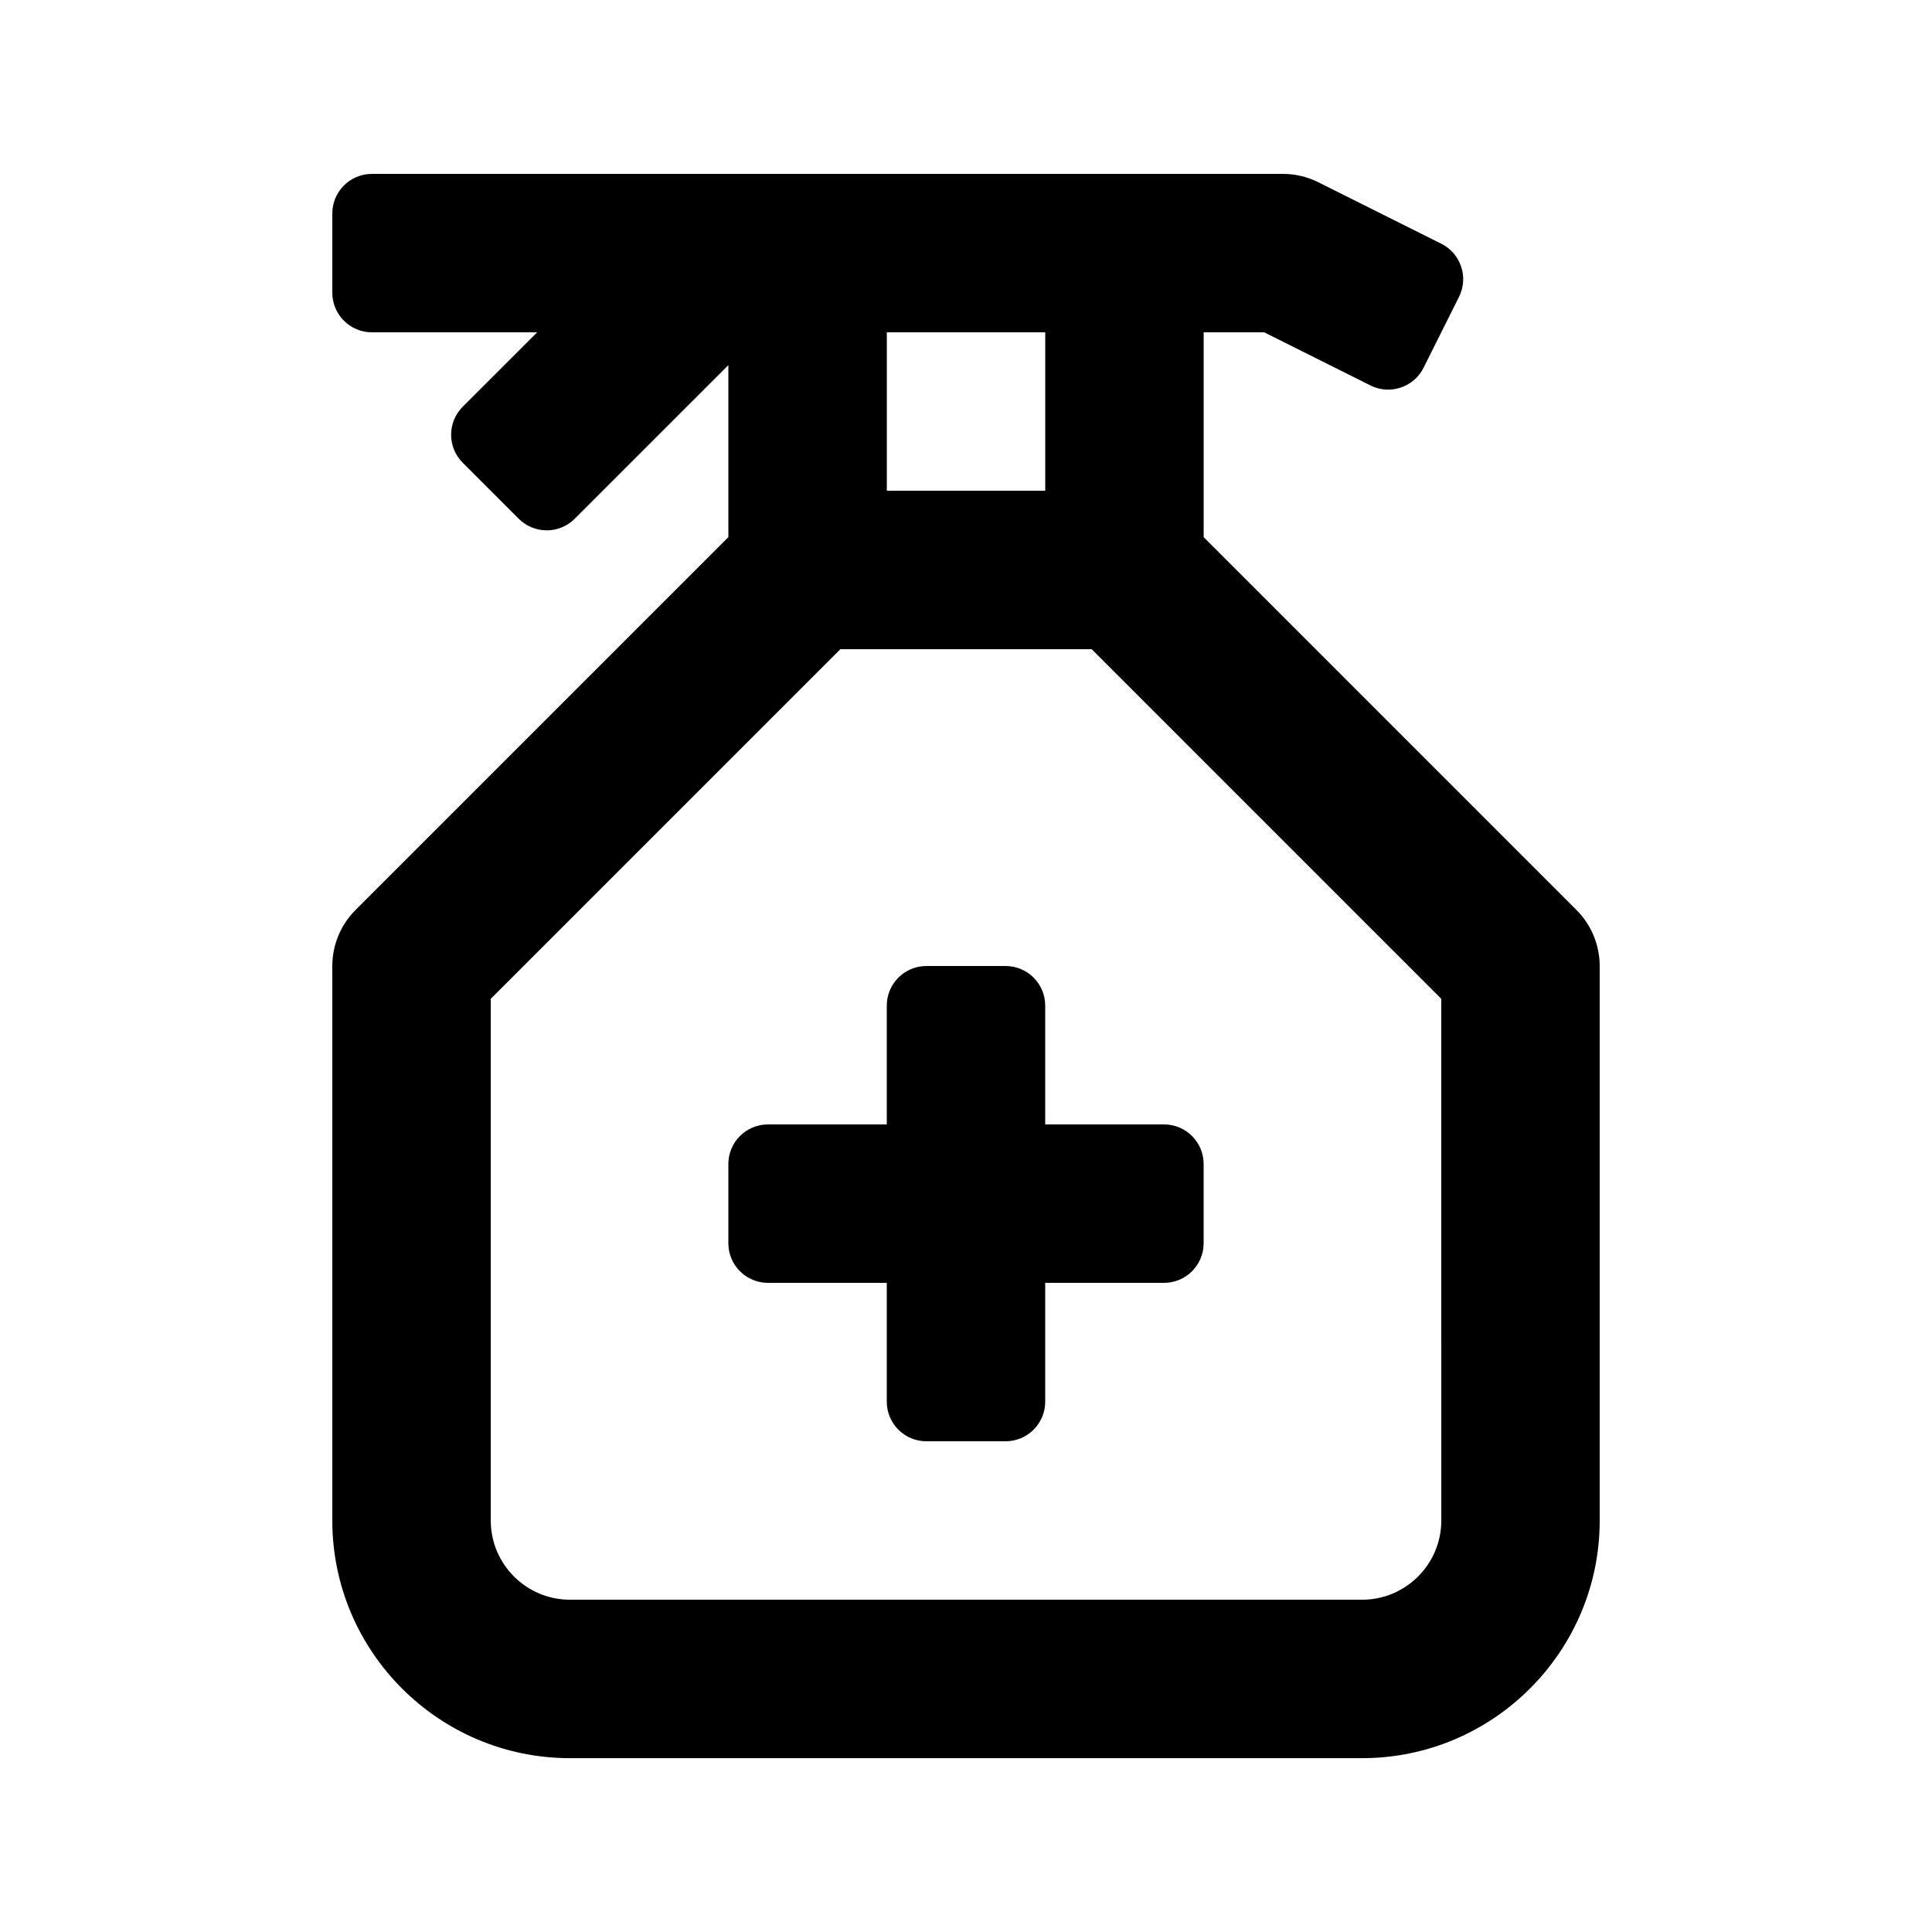
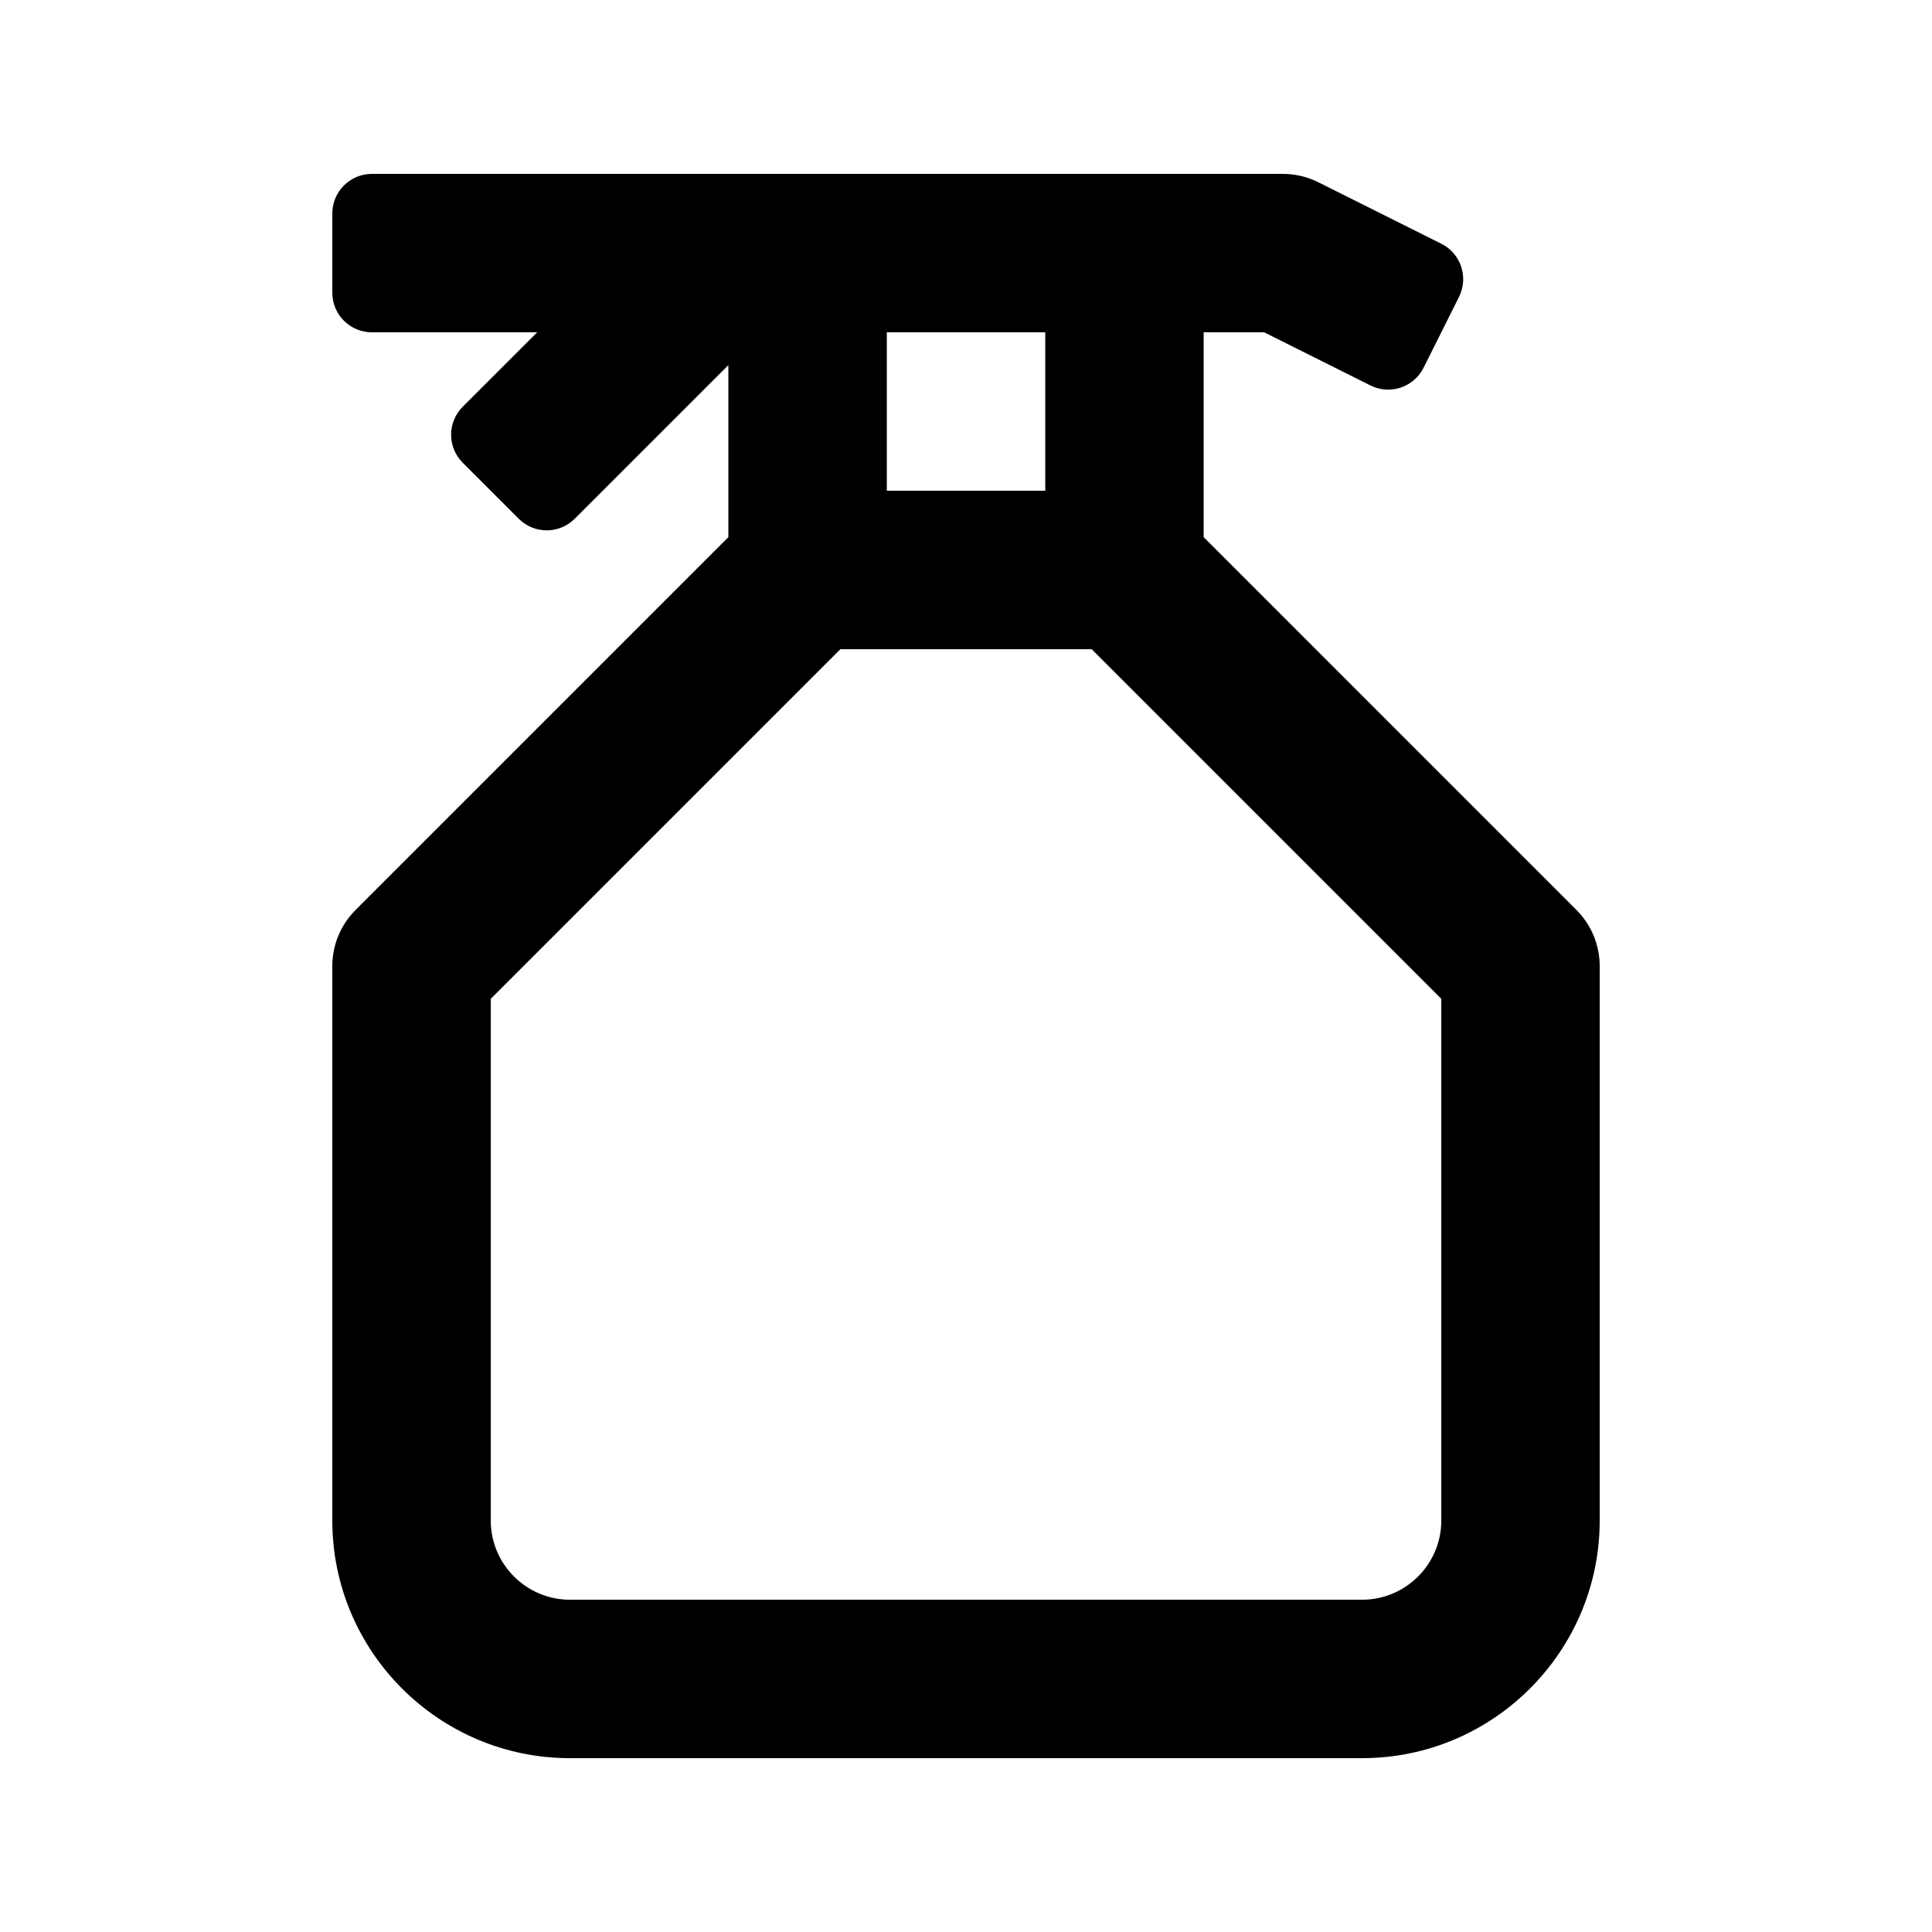
<svg xmlns="http://www.w3.org/2000/svg" fill="#000000" width="800px" height="800px" version="1.1" viewBox="144 144 512 512">
  <g>
    <path d="m561.79 385.16-98.809-98.812v-54.281h16.043l28.156 14.082c5.184 2.594 11.492 0.492 14.082-4.695l9.391-18.781c2.594-5.184 0.492-11.488-4.695-14.082l-32.598-16.297c-2.914-1.453-6.121-2.211-9.379-2.211h-241.42c-5.797 0-10.496 4.699-10.496 10.496v20.992c0 5.797 4.699 10.496 10.496 10.496h43.789l-19.723 19.719c-4.102 4.102-4.102 10.742 0 14.844l14.84 14.84c4.102 4.102 10.742 4.102 14.844 0l40.715-40.711v45.594l-98.809 98.809c-3.938 3.938-6.152 9.277-6.152 14.844v146.95c0 34.727 28.25 62.977 62.977 62.977h209.92c34.727 0 62.977-28.25 62.977-62.977v-146.95c-0.004-5.566-2.219-10.906-6.152-14.844zm-140.79-153.09v41.984h-41.984v-41.984zm104.96 314.88c0 11.574-9.418 20.992-20.992 20.992h-209.92c-11.574 0-20.992-9.418-20.992-20.992v-138.25l92.66-92.66h66.586l92.656 92.66z" />
-     <path d="m420.99 410.5c0-5.797-4.699-10.496-10.496-10.496h-20.992c-5.797 0-10.496 4.699-10.496 10.496v31.488h-31.488c-5.797 0-10.496 4.695-10.496 10.496v20.992c0 5.793 4.699 10.492 10.496 10.492h31.488v31.488c0 5.797 4.699 10.496 10.496 10.496h20.992c5.797 0 10.496-4.699 10.496-10.496v-31.488h31.488c5.797 0 10.496-4.699 10.496-10.496v-20.992c0-5.797-4.699-10.496-10.496-10.496l-31.488 0.004z" />
  </g>
</svg>